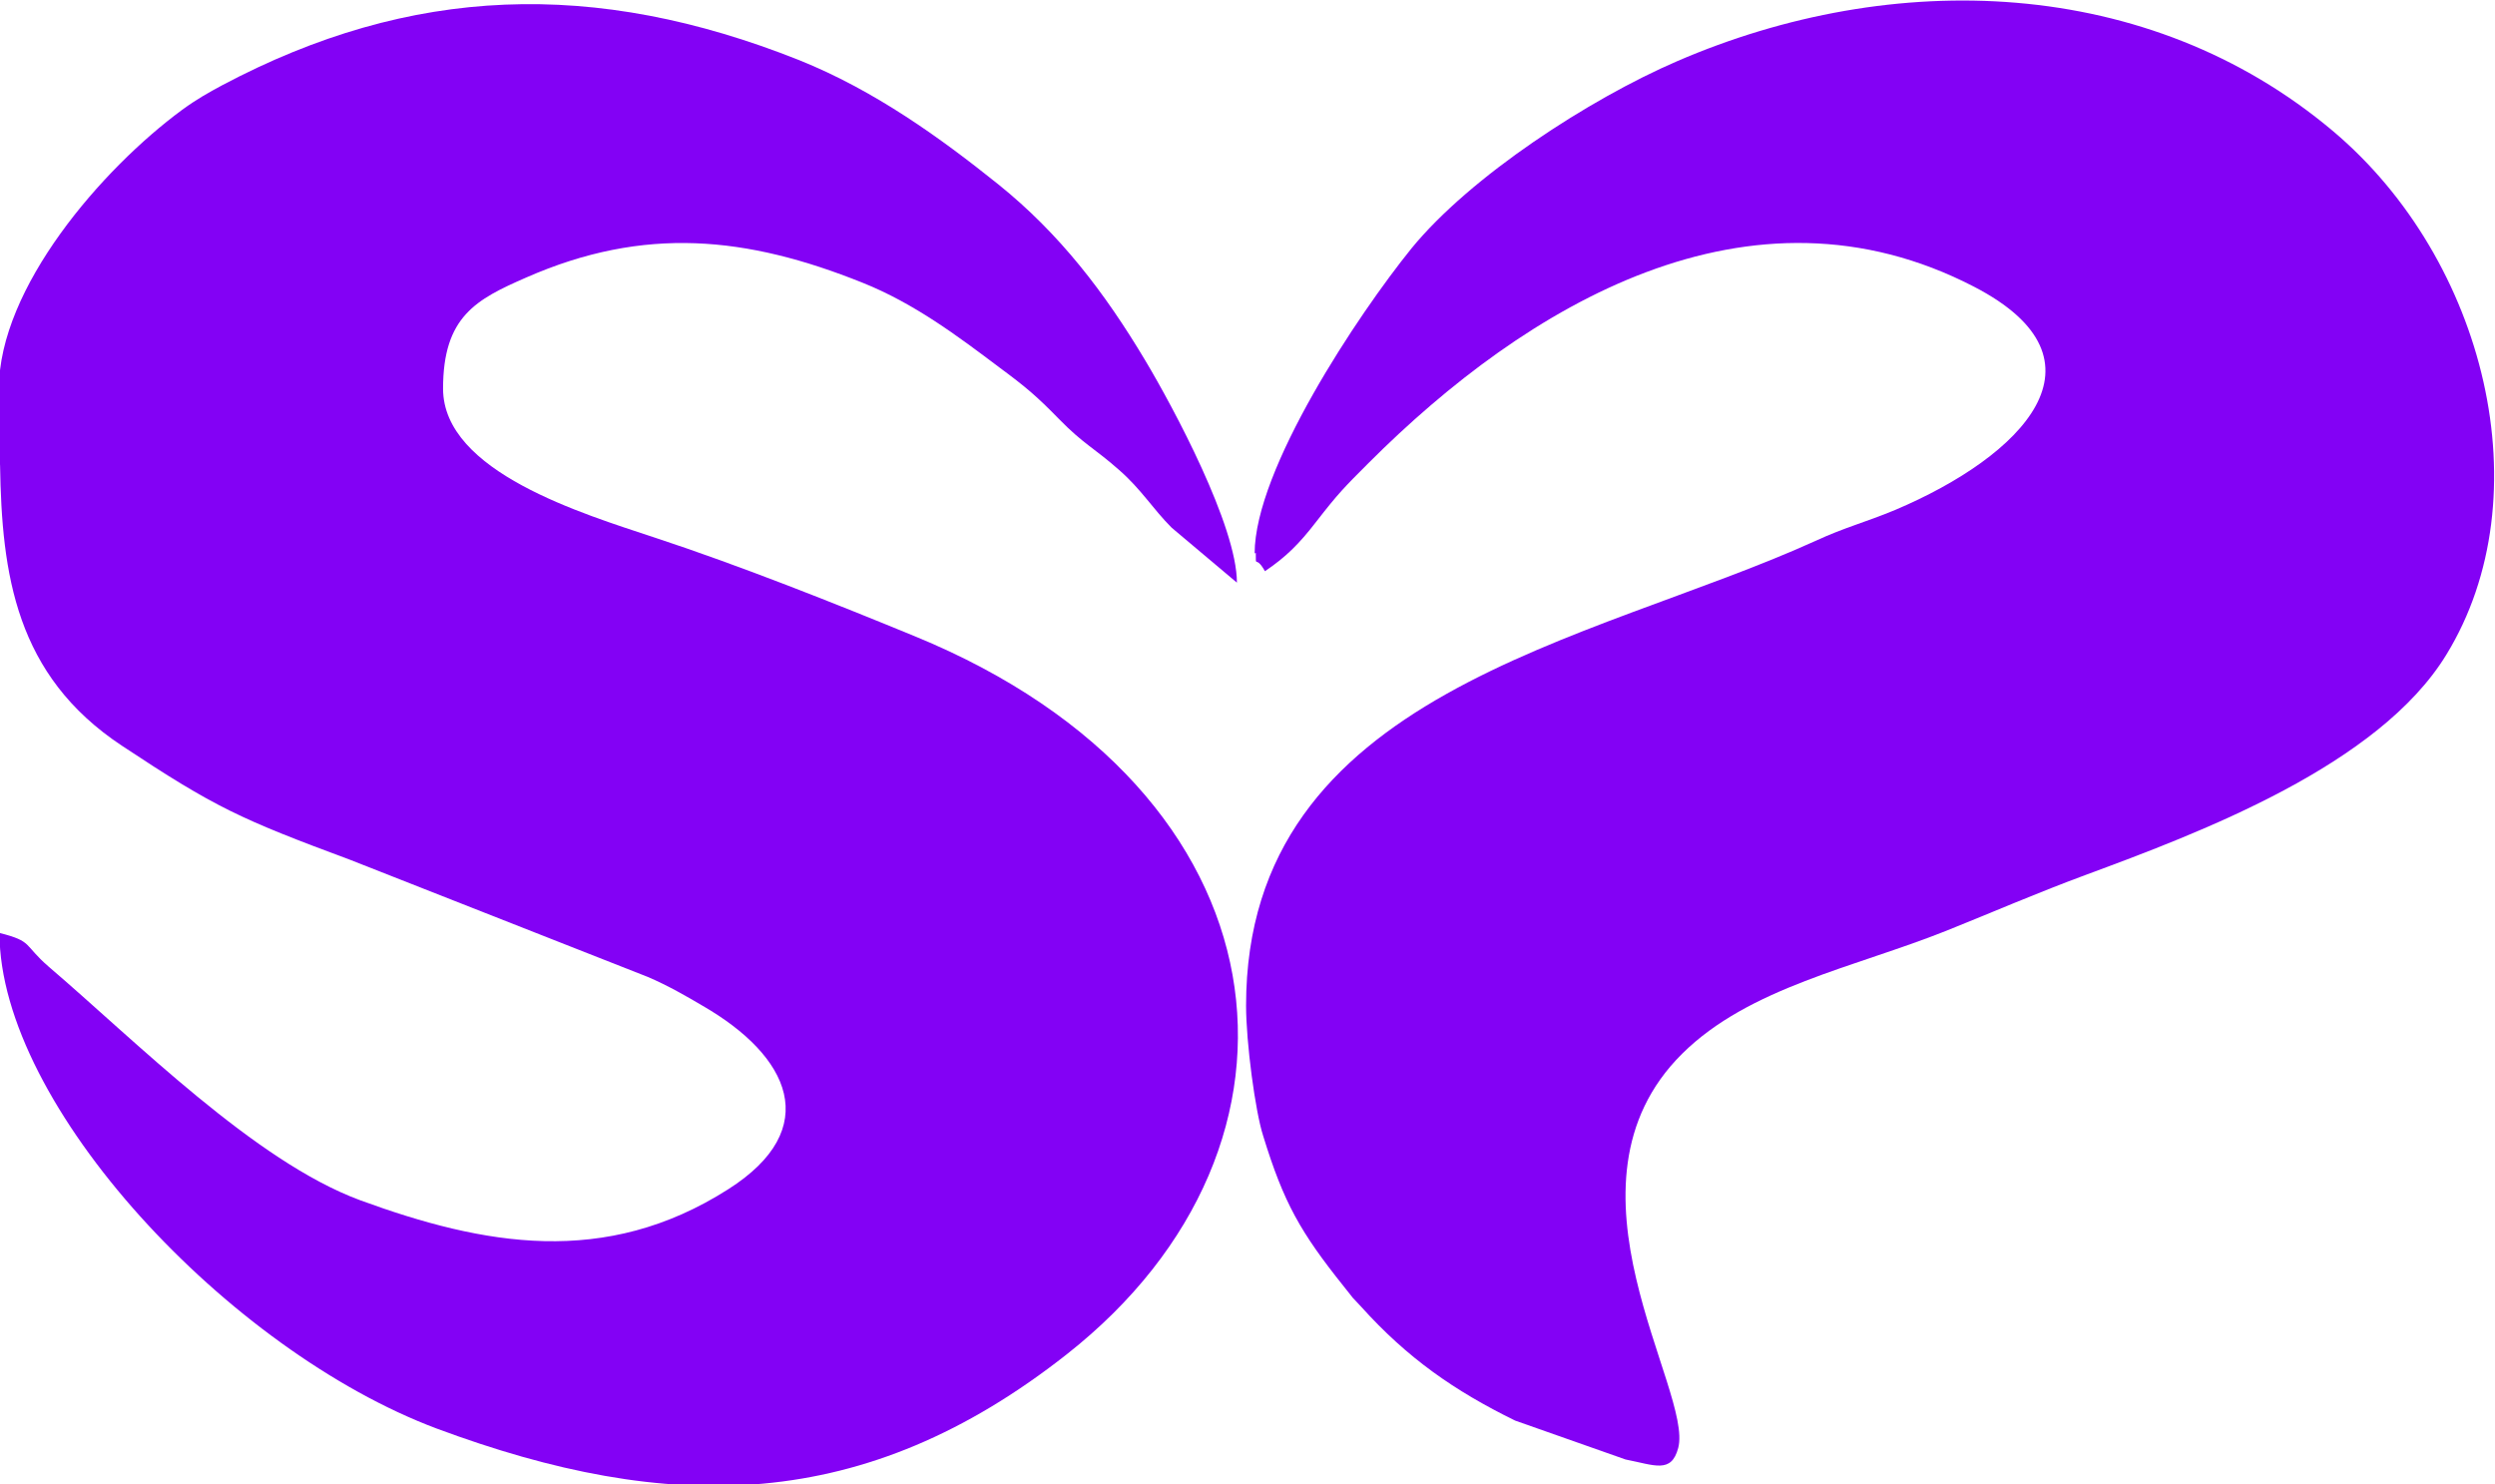
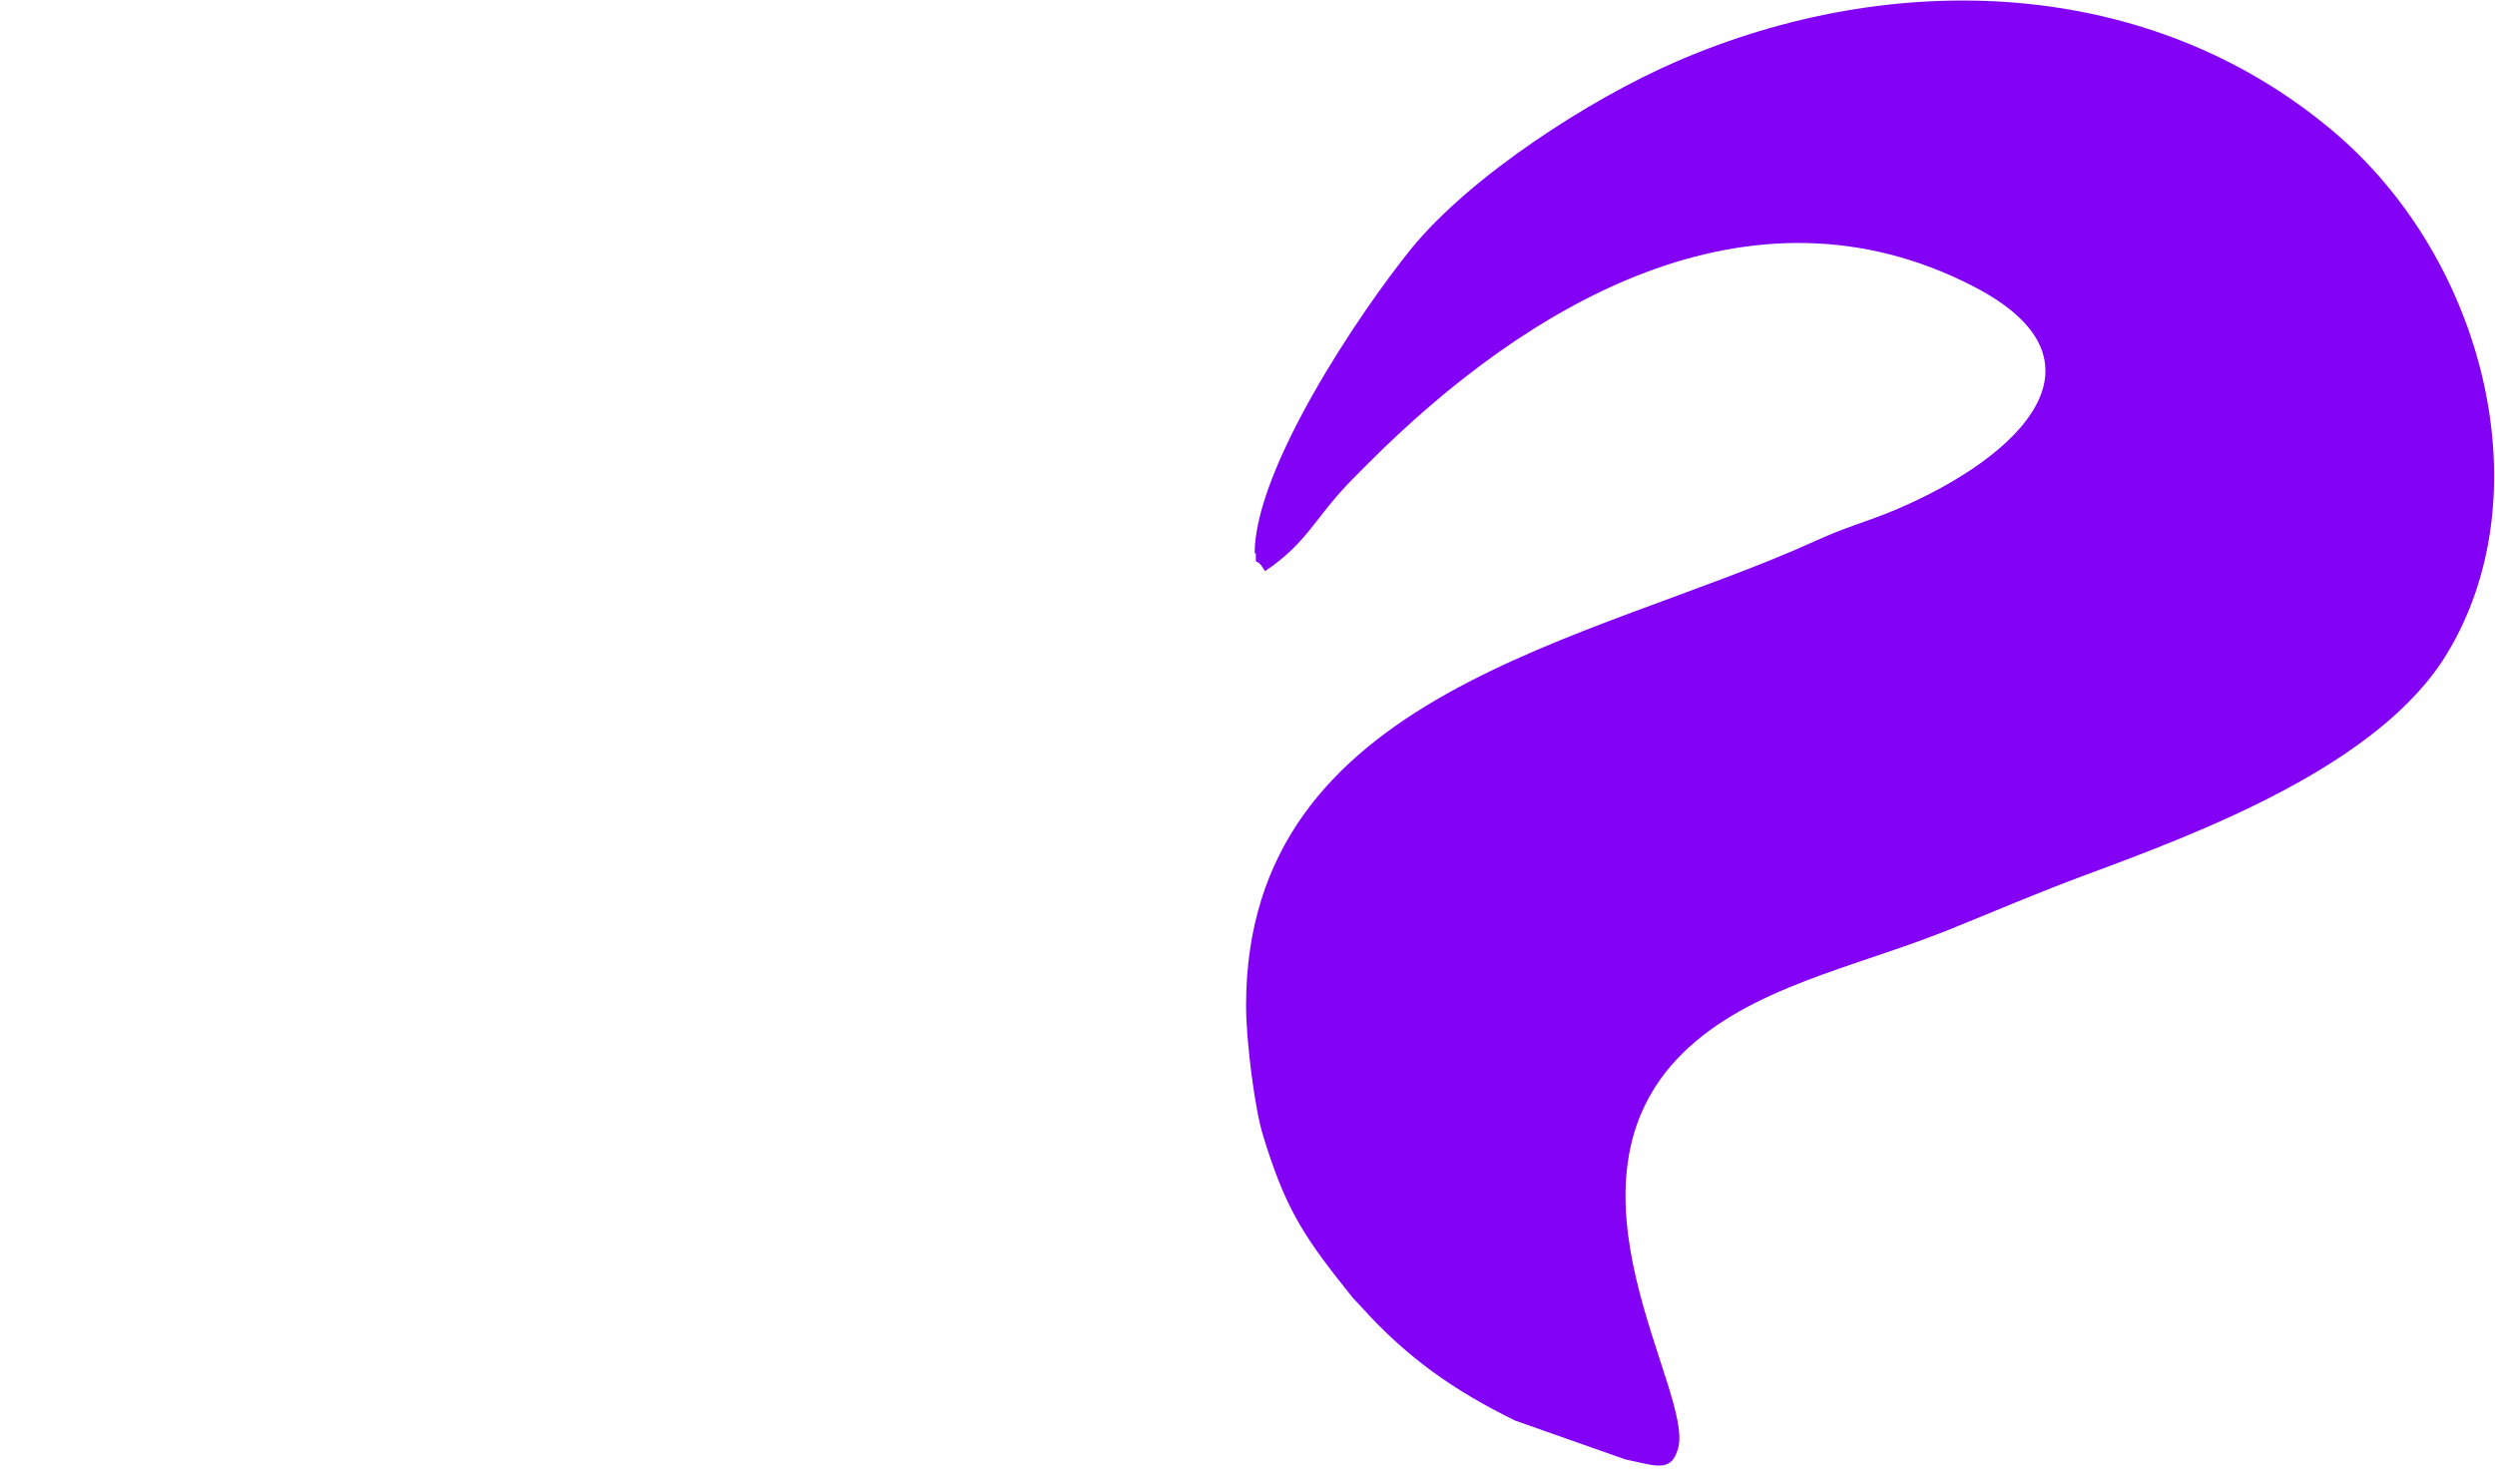
<svg xmlns="http://www.w3.org/2000/svg" xml:space="preserve" width="16.112mm" height="9.584mm" version="1.1" style="shape-rendering:geometricPrecision; text-rendering:geometricPrecision; image-rendering:optimizeQuality; fill-rule:evenodd; clip-rule:evenodd" viewBox="0 0 43.59 25.93">
  <defs>
    <style type="text/css">
   
    .fil0 {fill:#8301F5}
   
  </style>
  </defs>
  <g id="Layer_x0020_1">
    <g id="_3379486864">
-       <path class="fil0" d="M-0 8.12c0.03,1.91 0.27,3.68 2.13,4.91 1.63,1.08 2.07,1.28 3.98,1.99l5.21 2.05c0.35,0.15 0.68,0.34 0.95,0.5 1.53,0.88 2.12,2.15 0.45,3.21 -2.15,1.37 -4.27,0.98 -6.43,0.19 -1.84,-0.68 -3.93,-2.79 -5.44,-4.08 -0.45,-0.39 -0.27,-0.44 -0.86,-0.59 0,3.02 4.01,7.3 7.64,8.66 4.06,1.51 7.47,1.49 11.01,-1.3 4.65,-3.66 3.95,-9.83 -2.65,-12.54 -1.41,-0.58 -3.07,-1.24 -4.56,-1.73 -1.23,-0.41 -3.69,-1.14 -3.69,-2.6 0,-1.26 0.58,-1.56 1.45,-1.94 2.07,-0.91 3.86,-0.72 5.88,0.09 0.9,0.36 1.66,0.93 2.39,1.48 0.46,0.34 0.65,0.5 1.04,0.9 0.43,0.44 0.62,0.51 1.05,0.89 0.39,0.34 0.59,0.68 0.92,1.01l1.14 0.96c0,-0.99 -1.11,-3.06 -1.6,-3.88 -0.71,-1.19 -1.5,-2.22 -2.57,-3.08 -1.01,-0.81 -2.16,-1.64 -3.48,-2.17 -3.57,-1.42 -6.78,-1.31 -10.08,0.44 -0.24,0.13 -0.44,0.24 -0.7,0.43 -1.4,1.03 -3.2,3.11 -3.2,4.87l0 1.36z" />
      <path class="fil0" d="M21.94 9.66c0,0.29 -0.01,0.02 0.16,0.32 0.37,-0.25 0.6,-0.48 0.9,-0.87 0.38,-0.49 0.49,-0.6 0.91,-1.02 2.76,-2.76 6.66,-5.11 10.58,-3.08 2.49,1.29 0.84,2.96 -1.38,3.9 -0.53,0.22 -0.87,0.3 -1.39,0.54 -3.94,1.79 -9.95,2.64 -9.95,8.12 0,0.64 0.16,1.85 0.3,2.28 0.36,1.17 0.65,1.68 1.41,2.63 0.25,0.31 0.05,0.08 0.3,0.35 0.81,0.9 1.63,1.47 2.69,1.99l1.93 0.68c0.51,0.1 0.8,0.25 0.92,-0.2 0.27,-1 -2.25,-4.59 0.07,-6.89 1.17,-1.16 3.02,-1.51 4.62,-2.15 0.8,-0.32 1.53,-0.64 2.42,-0.97 2.03,-0.75 5.13,-1.92 6.31,-3.85 1.7,-2.77 0.69,-6.9 -1.98,-9.15 -3.23,-2.72 -7.69,-2.85 -11.46,-1.22 -1.53,0.66 -3.61,2.01 -4.64,3.27 -0.93,1.15 -2.74,3.86 -2.74,5.33z" />
    </g>
  </g>
</svg>